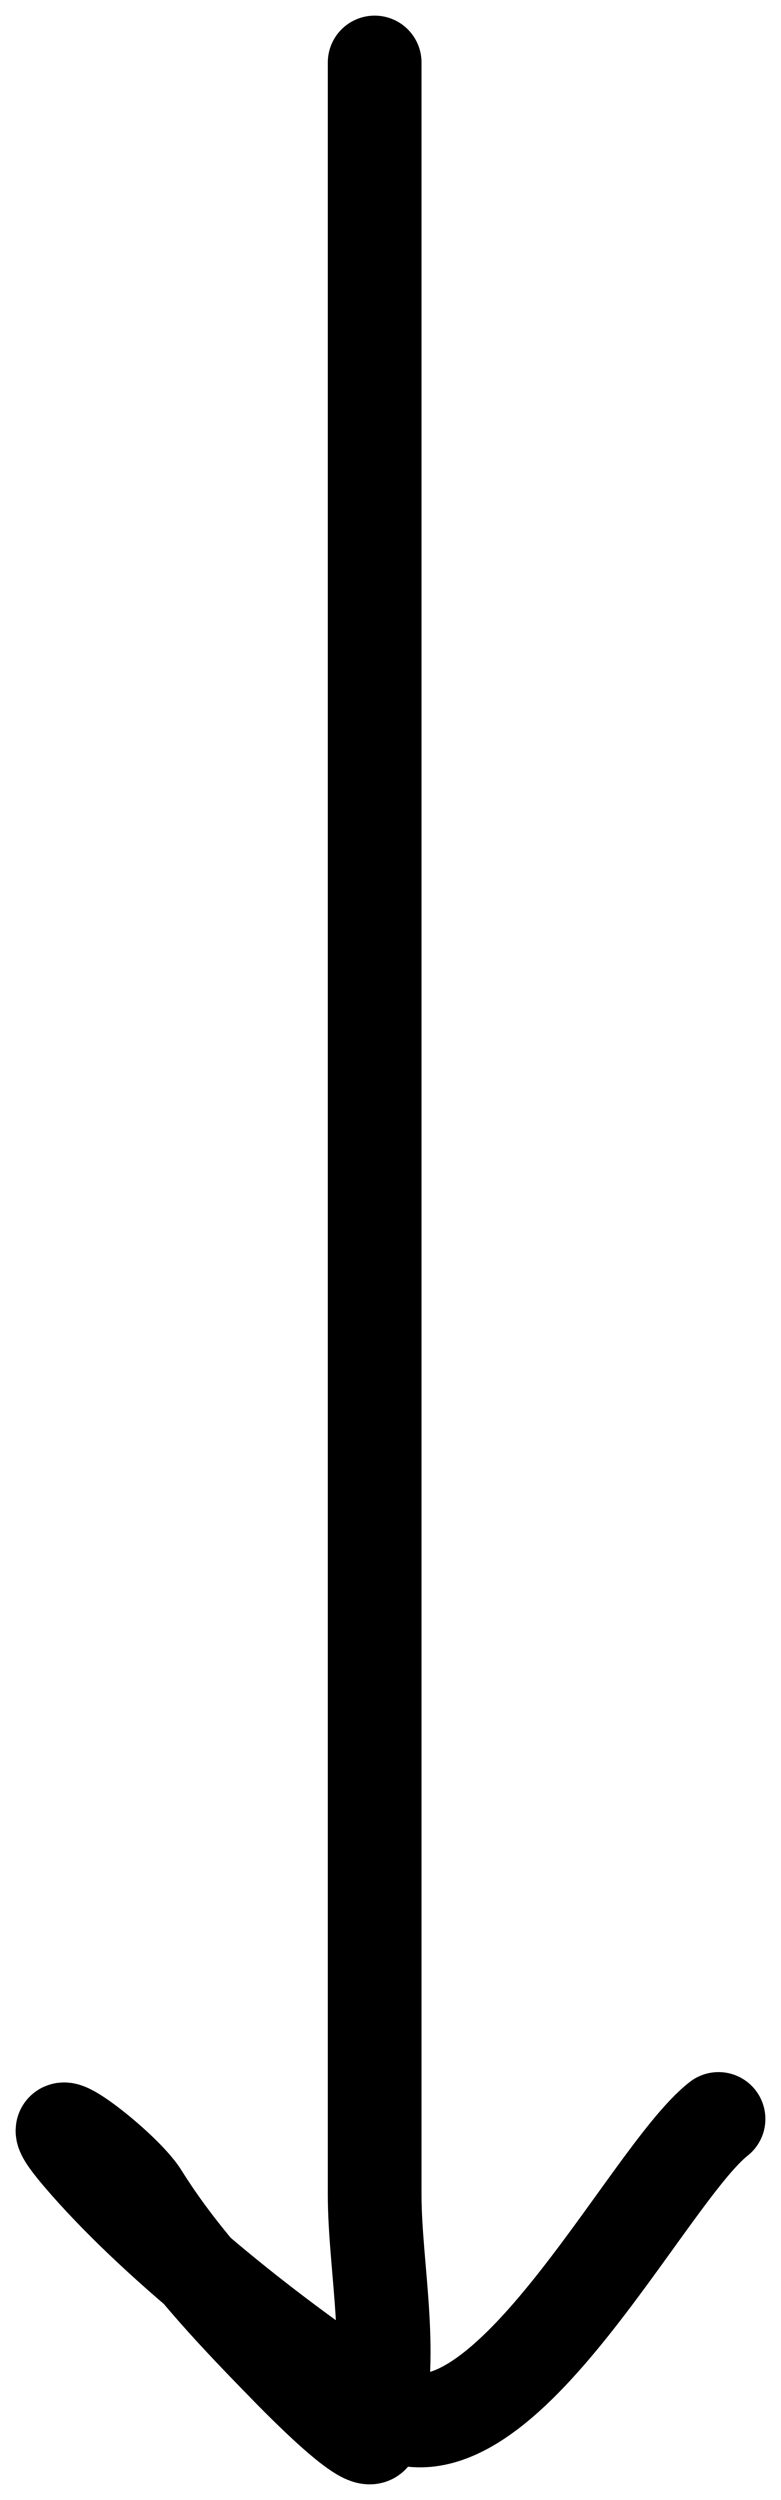
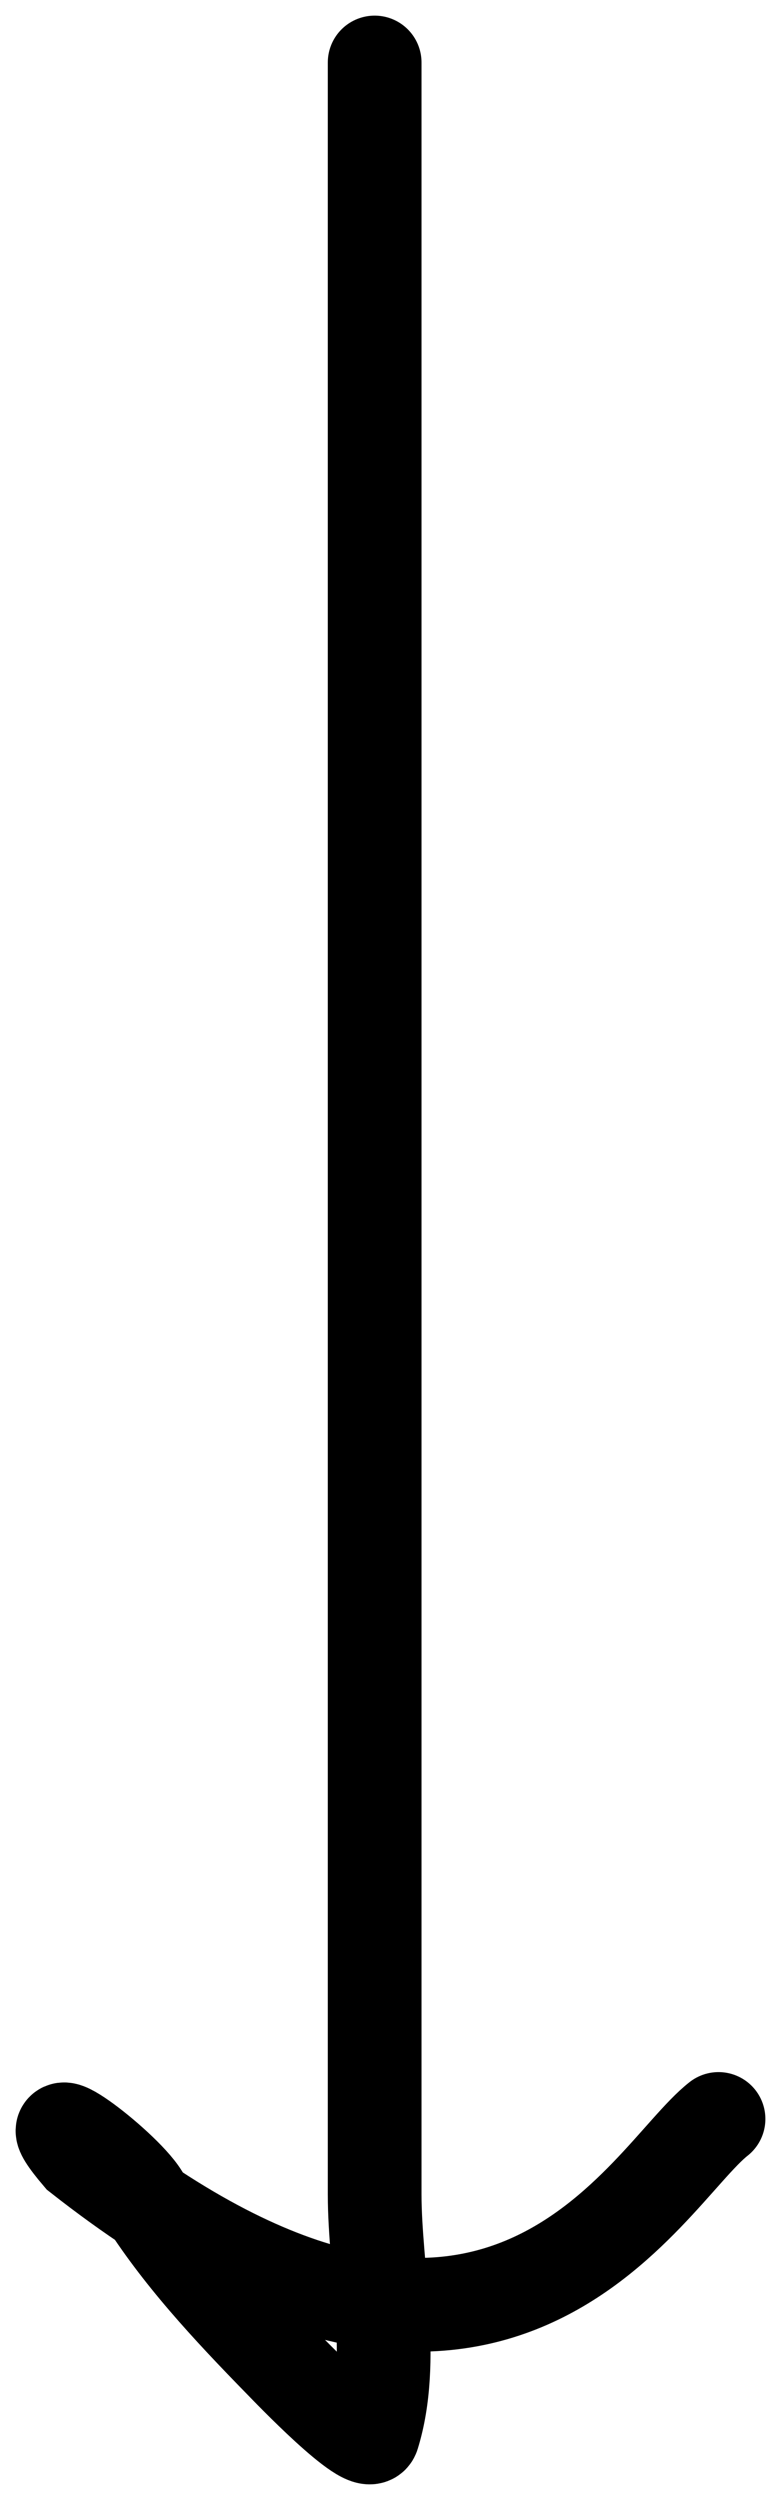
<svg xmlns="http://www.w3.org/2000/svg" width="25" height="80" viewBox="0 0 25 80" fill="none">
-   <path d="M11.993 2C11.993 13.175 11.993 24.349 11.993 35.524C11.993 47.09 11.993 58.656 11.993 70.222C11.993 72.616 12.679 75.531 11.937 77.926C11.767 78.477 9.18 75.769 8.991 75.576C7.285 73.83 5.727 72.151 4.544 70.255C3.912 69.243 0.753 66.88 2.542 68.982C4.851 71.694 8.758 74.822 12.215 77.077C15.917 79.492 20.673 69.629 23 67.807" stroke="black" stroke-width="3" stroke-linecap="round" />
+   <path d="M11.993 2C11.993 13.175 11.993 24.349 11.993 35.524C11.993 47.09 11.993 58.656 11.993 70.222C11.993 72.616 12.679 75.531 11.937 77.926C11.767 78.477 9.18 75.769 8.991 75.576C7.285 73.83 5.727 72.151 4.544 70.255C3.912 69.243 0.753 66.88 2.542 68.982C15.917 79.492 20.673 69.629 23 67.807" stroke="black" stroke-width="3" stroke-linecap="round" />
</svg>